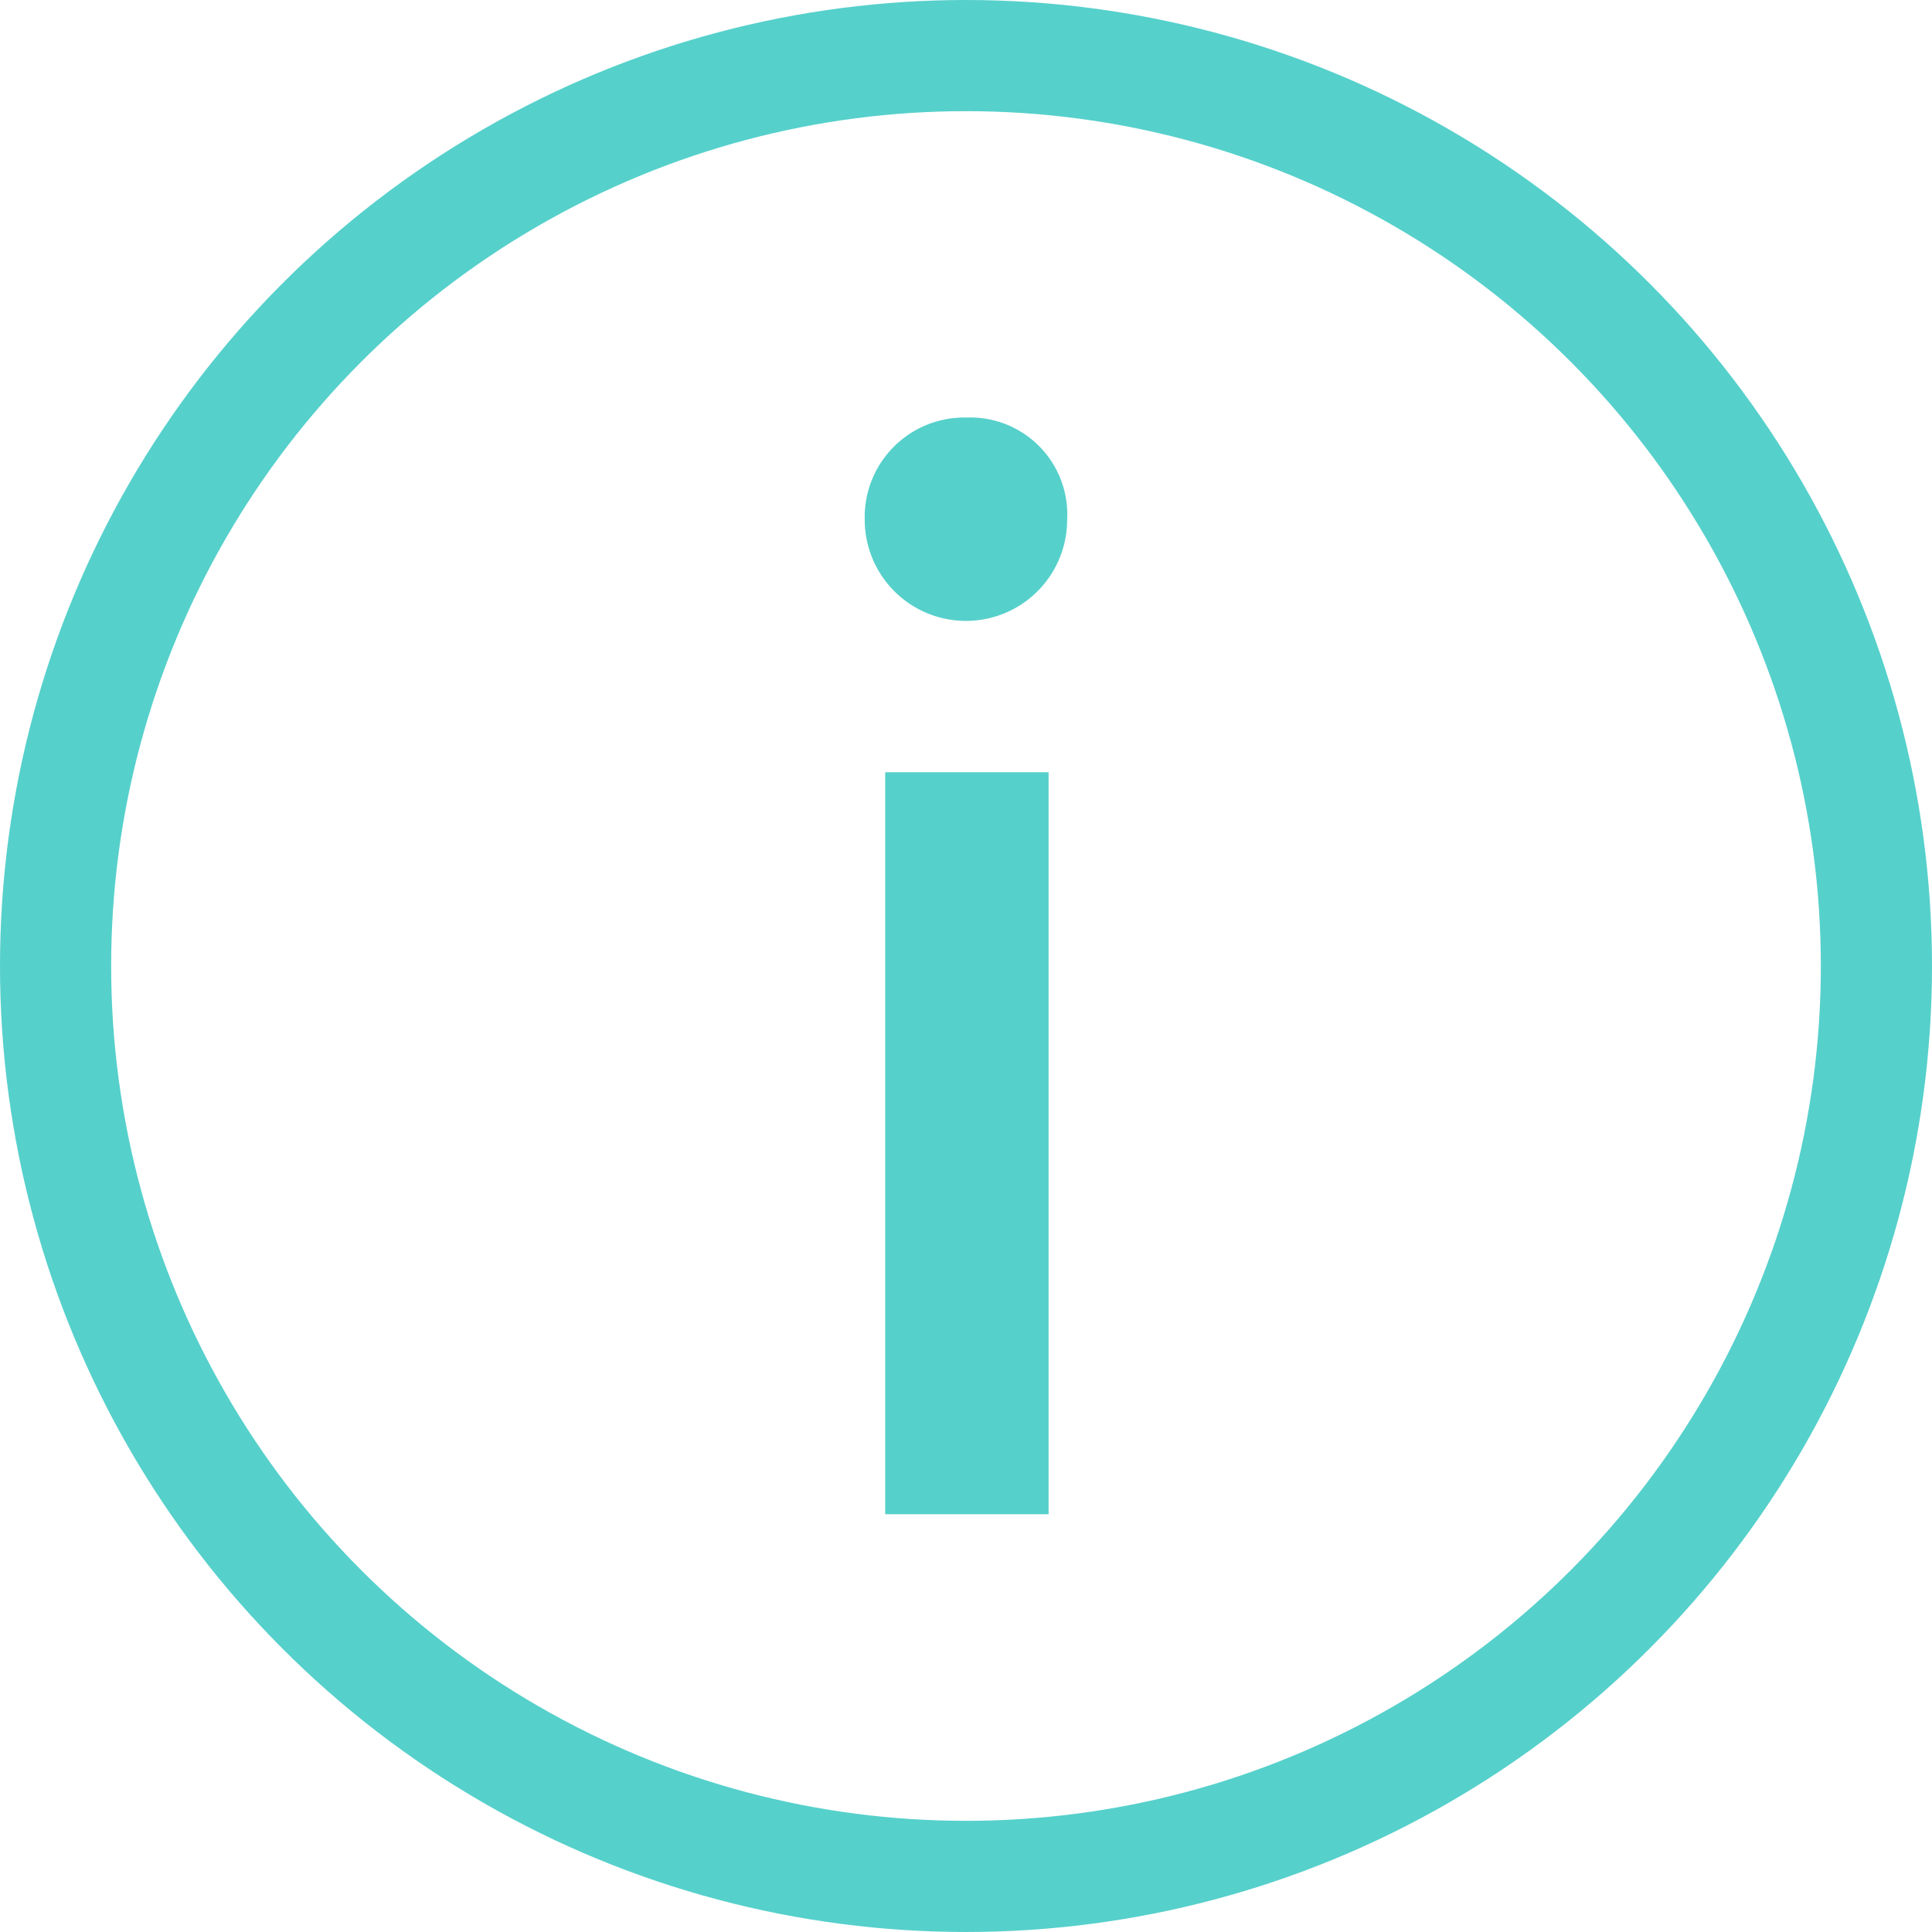
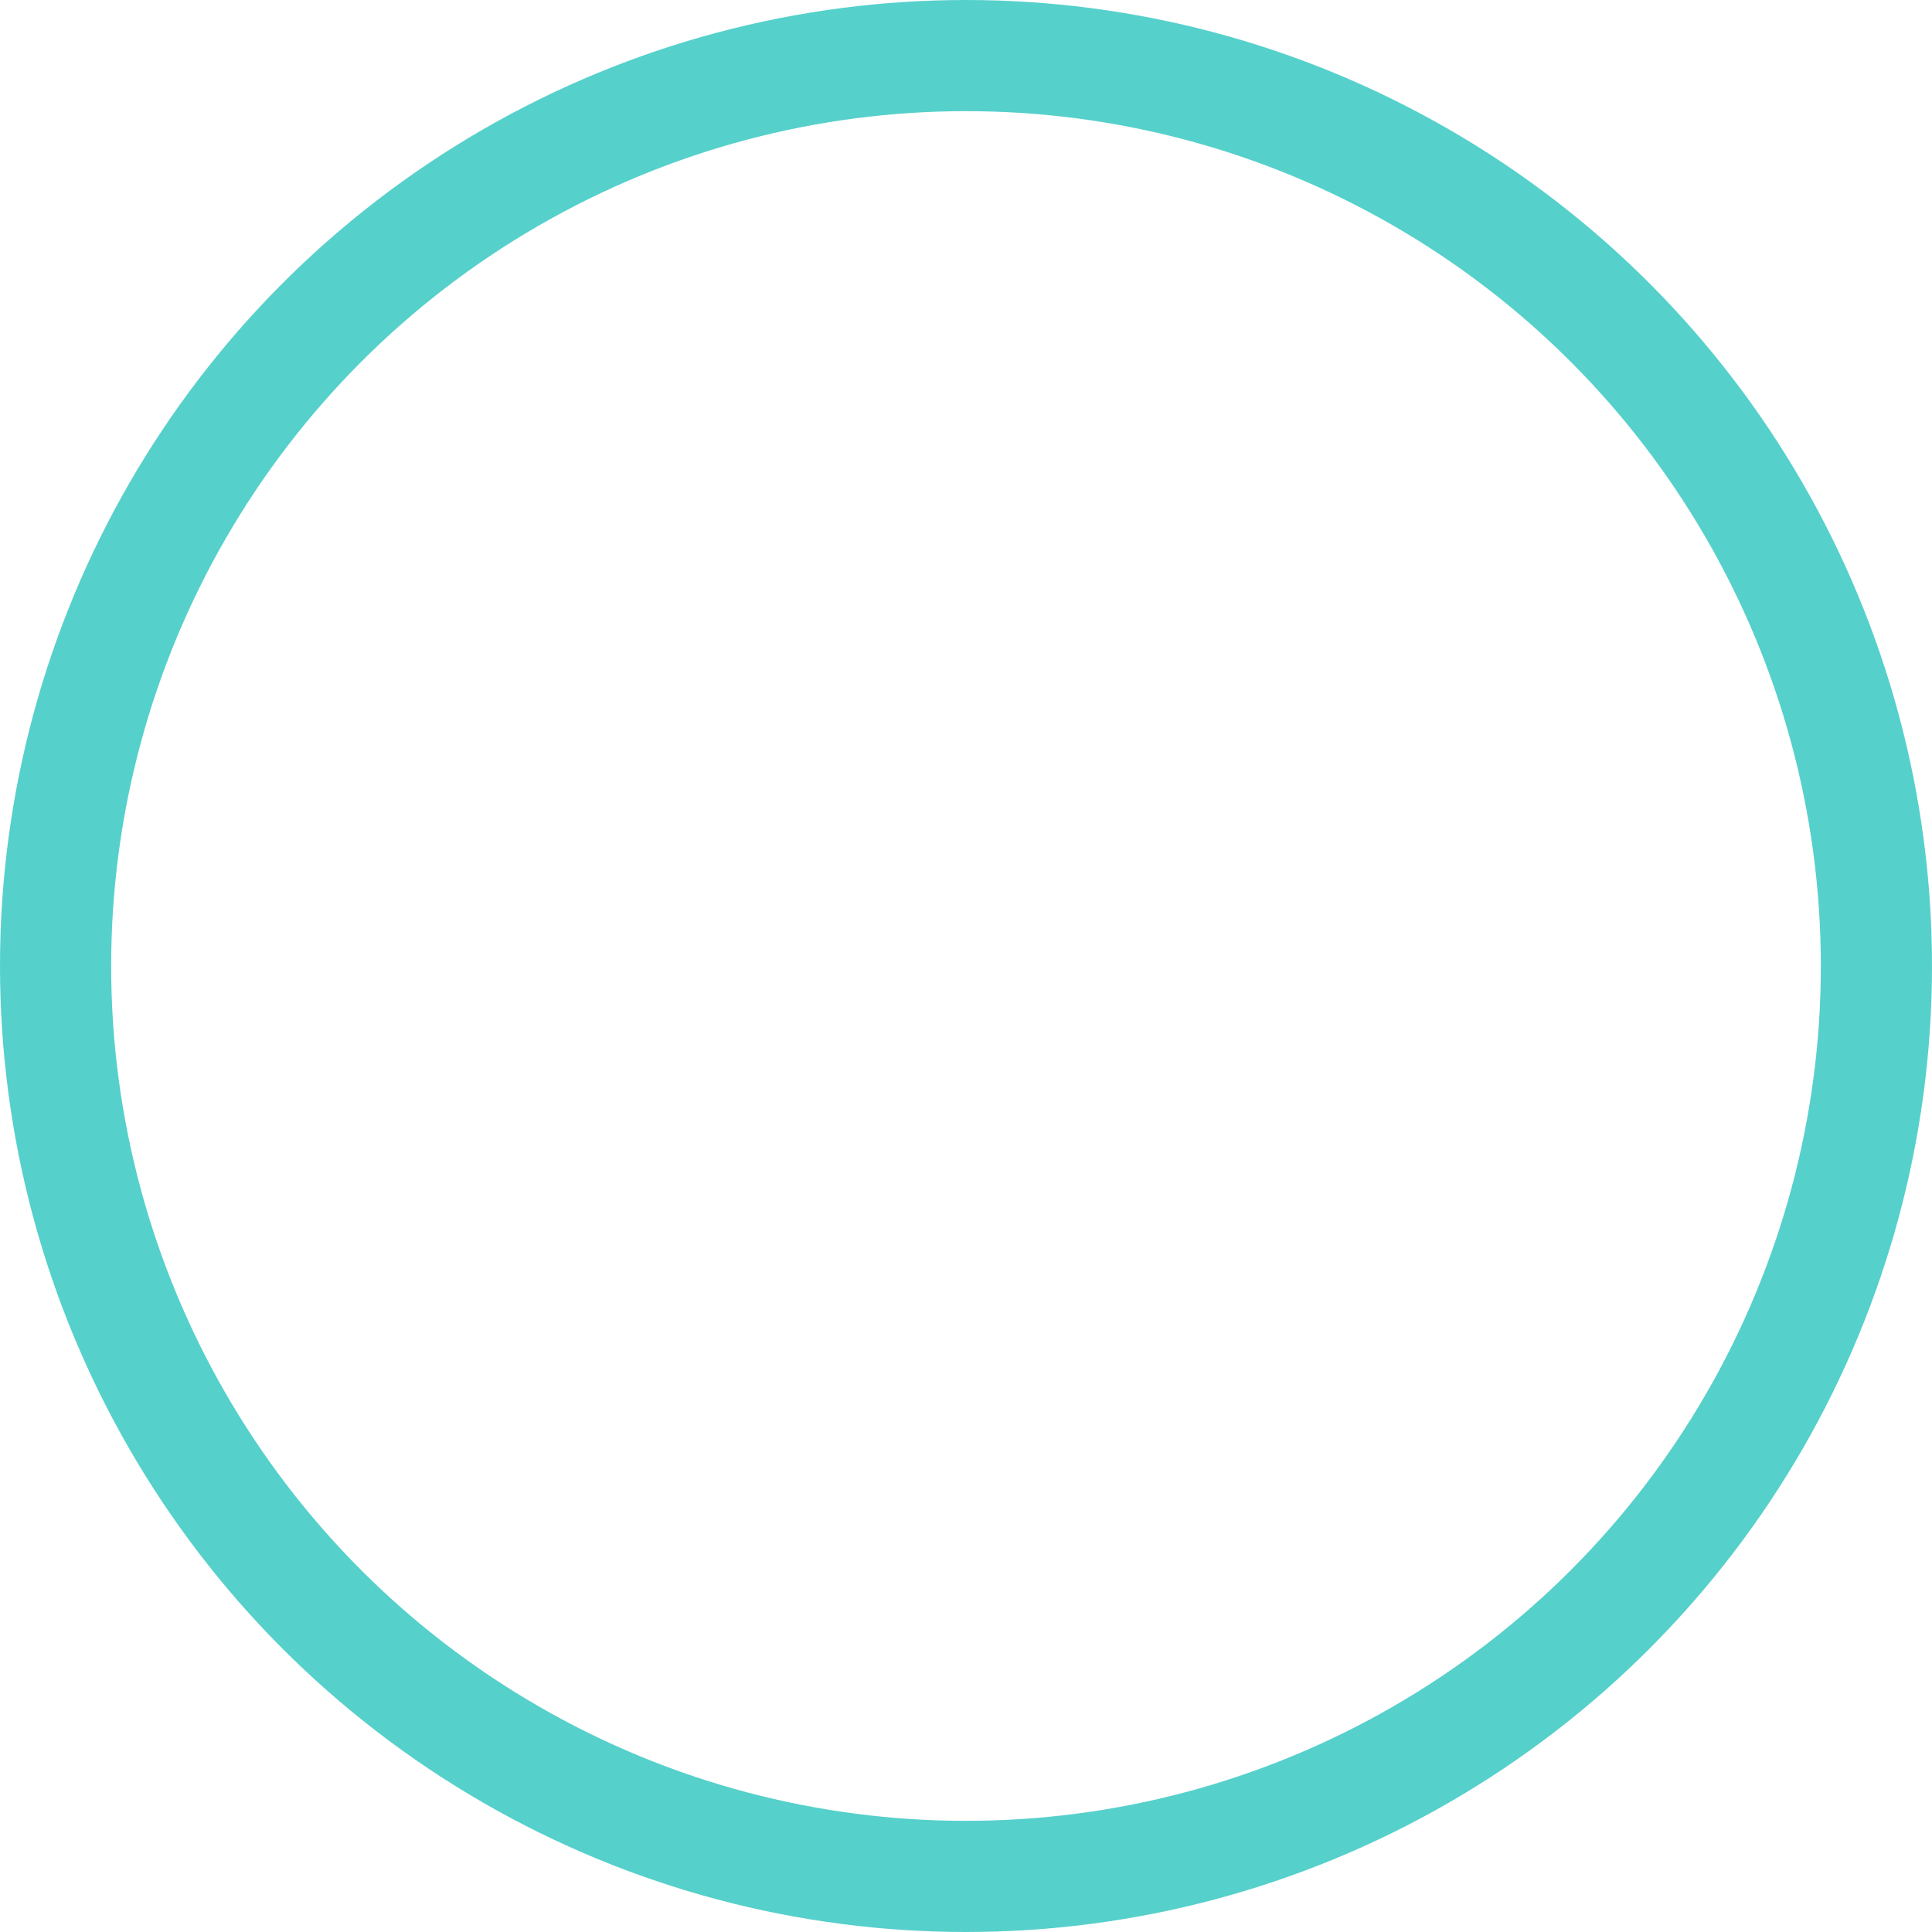
<svg xmlns="http://www.w3.org/2000/svg" width="69.52" height="69.52" viewBox="0 0 69.52 69.52">
  <defs>
    <clipPath id="clip-path">
      <rect id="Rectangle_25" data-name="Rectangle 25" width="69.52" height="69.52" transform="translate(0 0)" fill="none" />
    </clipPath>
  </defs>
  <g id="Group_32" data-name="Group 32" transform="translate(0 0)">
    <g id="Group_9" data-name="Group 9" clip-path="url(#clip-path)">
      <circle id="Ellipse_1" data-name="Ellipse 1" cx="32.76" cy="32.76" r="32.76" transform="translate(2 2)" fill="none" stroke="#56D0CB" stroke-miterlimit="10" stroke-width="4" />
-       <path id="Path_19" data-name="Path 19" d="M38.4,18.7a3.642,3.642,0,0,1-7.284,0,3.583,3.583,0,0,1,3.675-3.675A3.49,3.49,0,0,1,38.4,18.7m-6.548,9.087h5.88v26.7h-5.88Z" fill="#56D0CB" />
    </g>
  </g>
</svg>